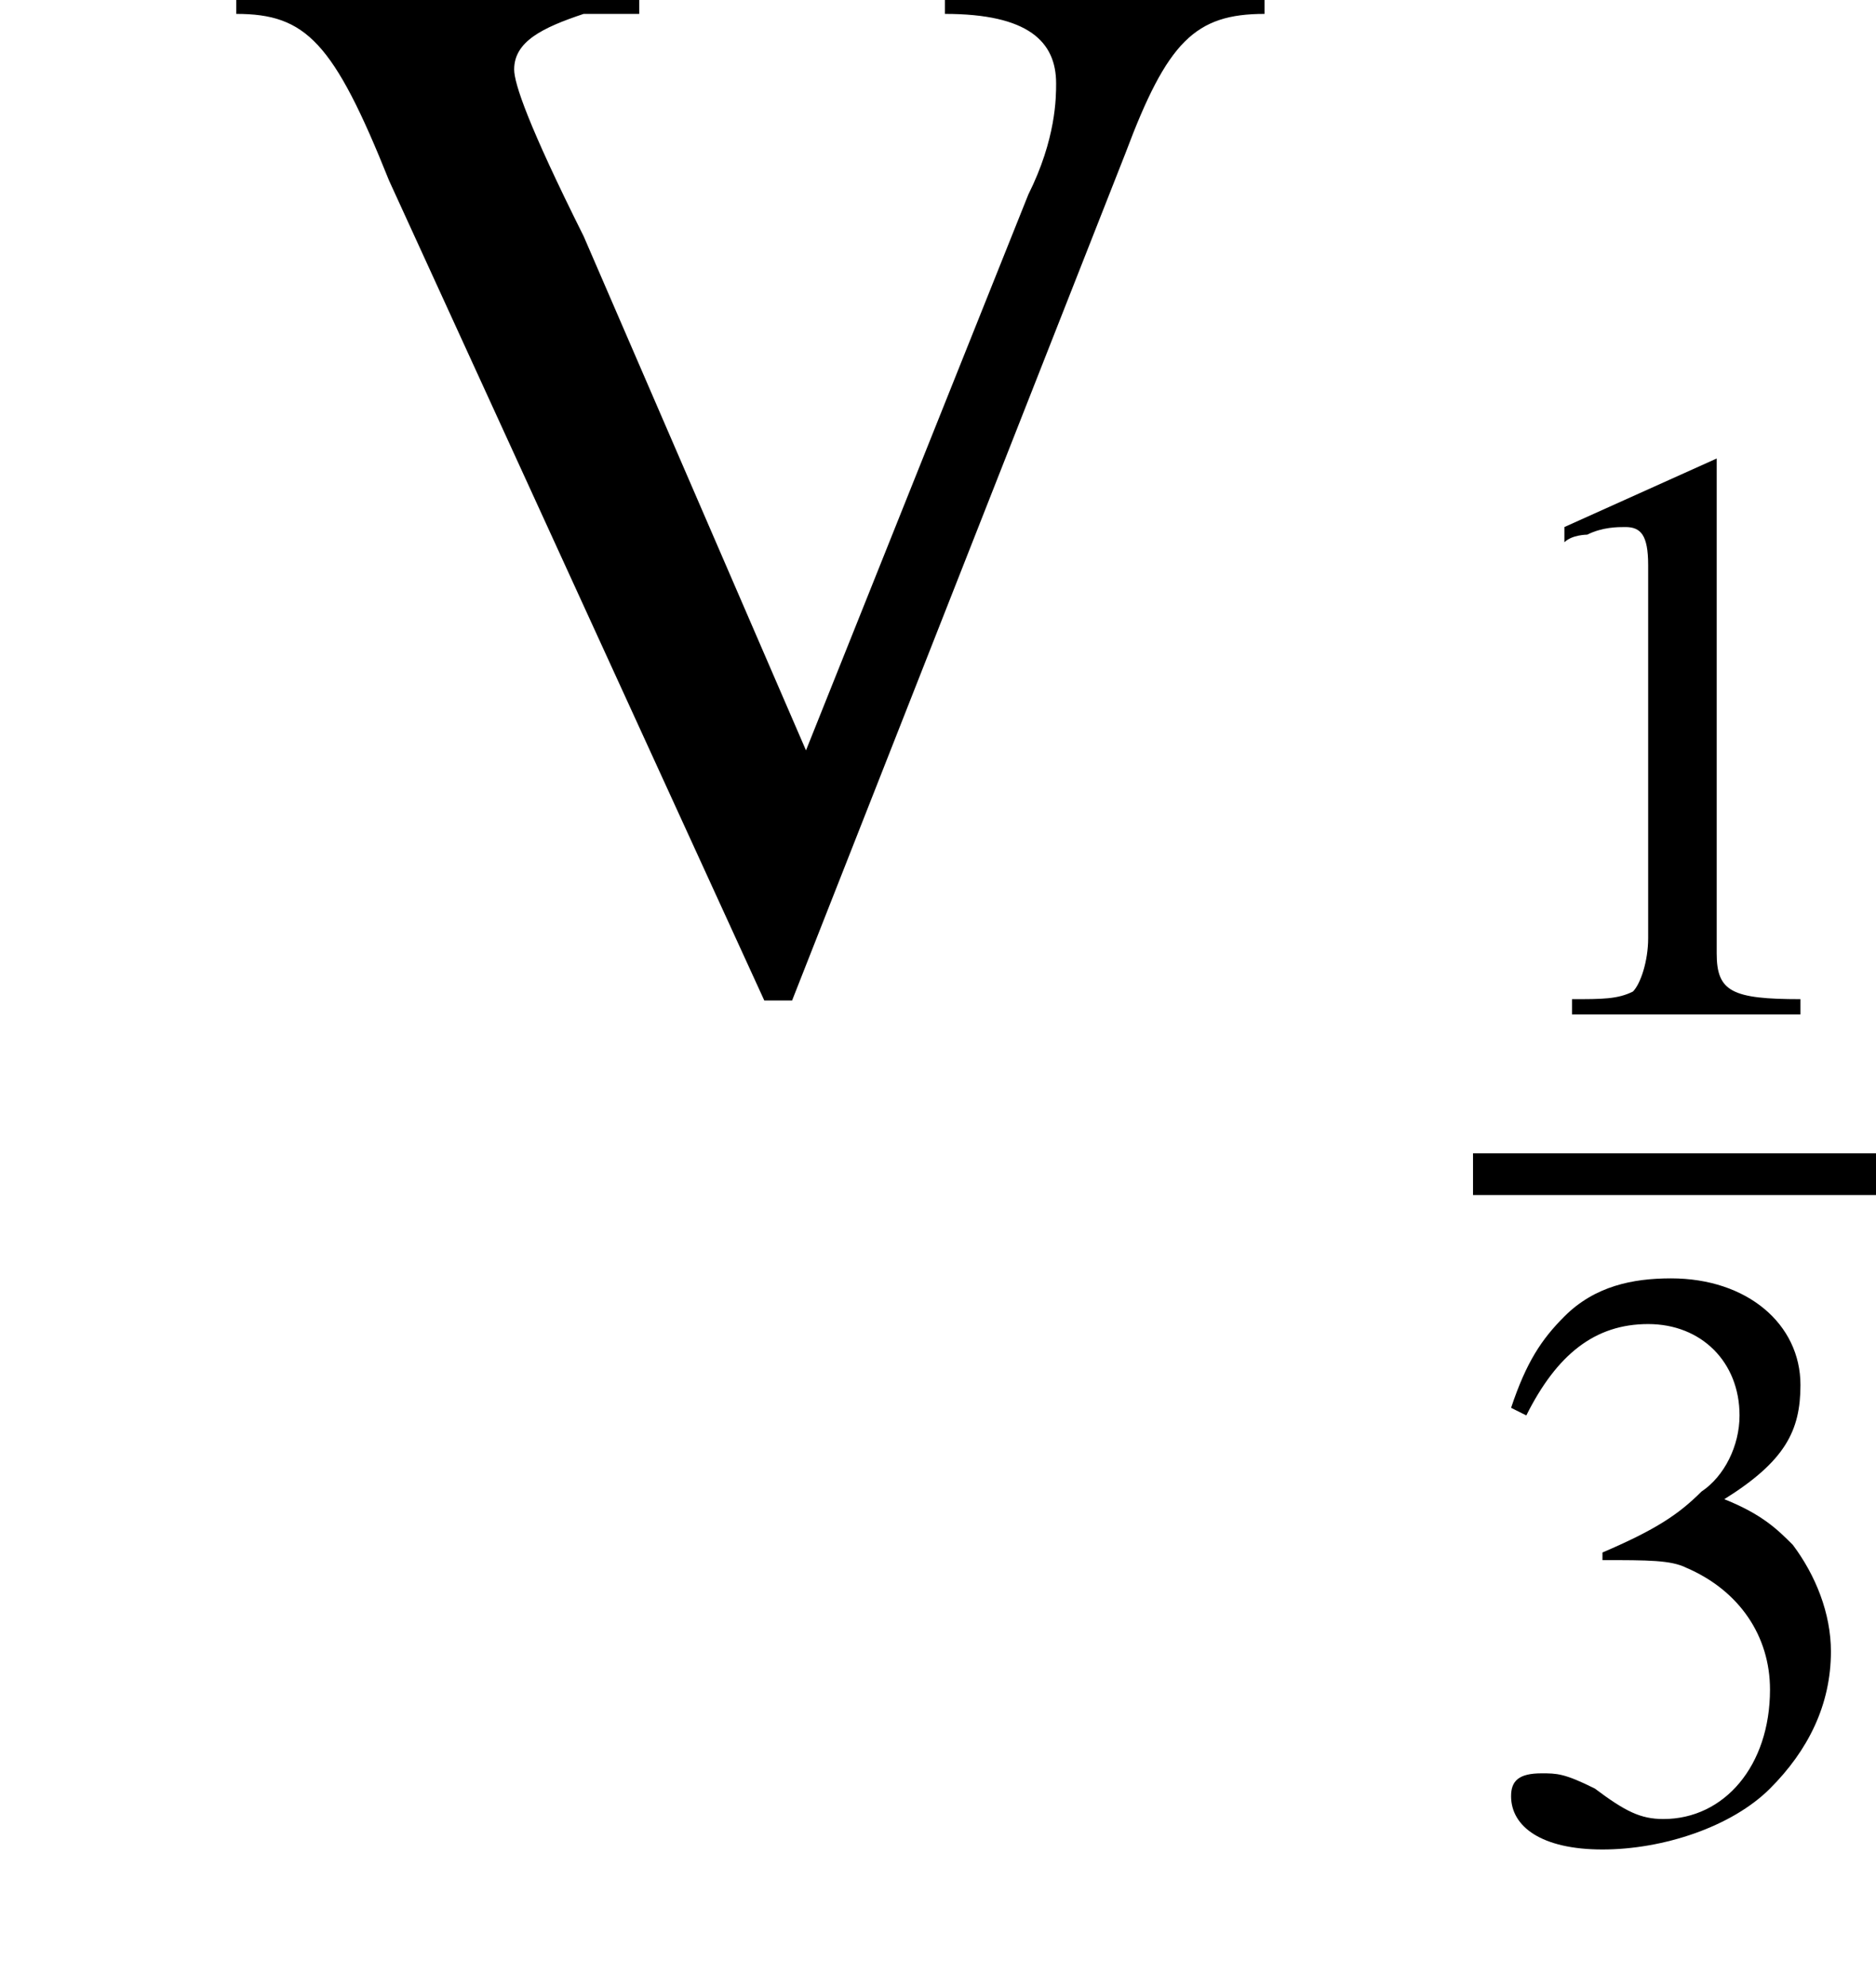
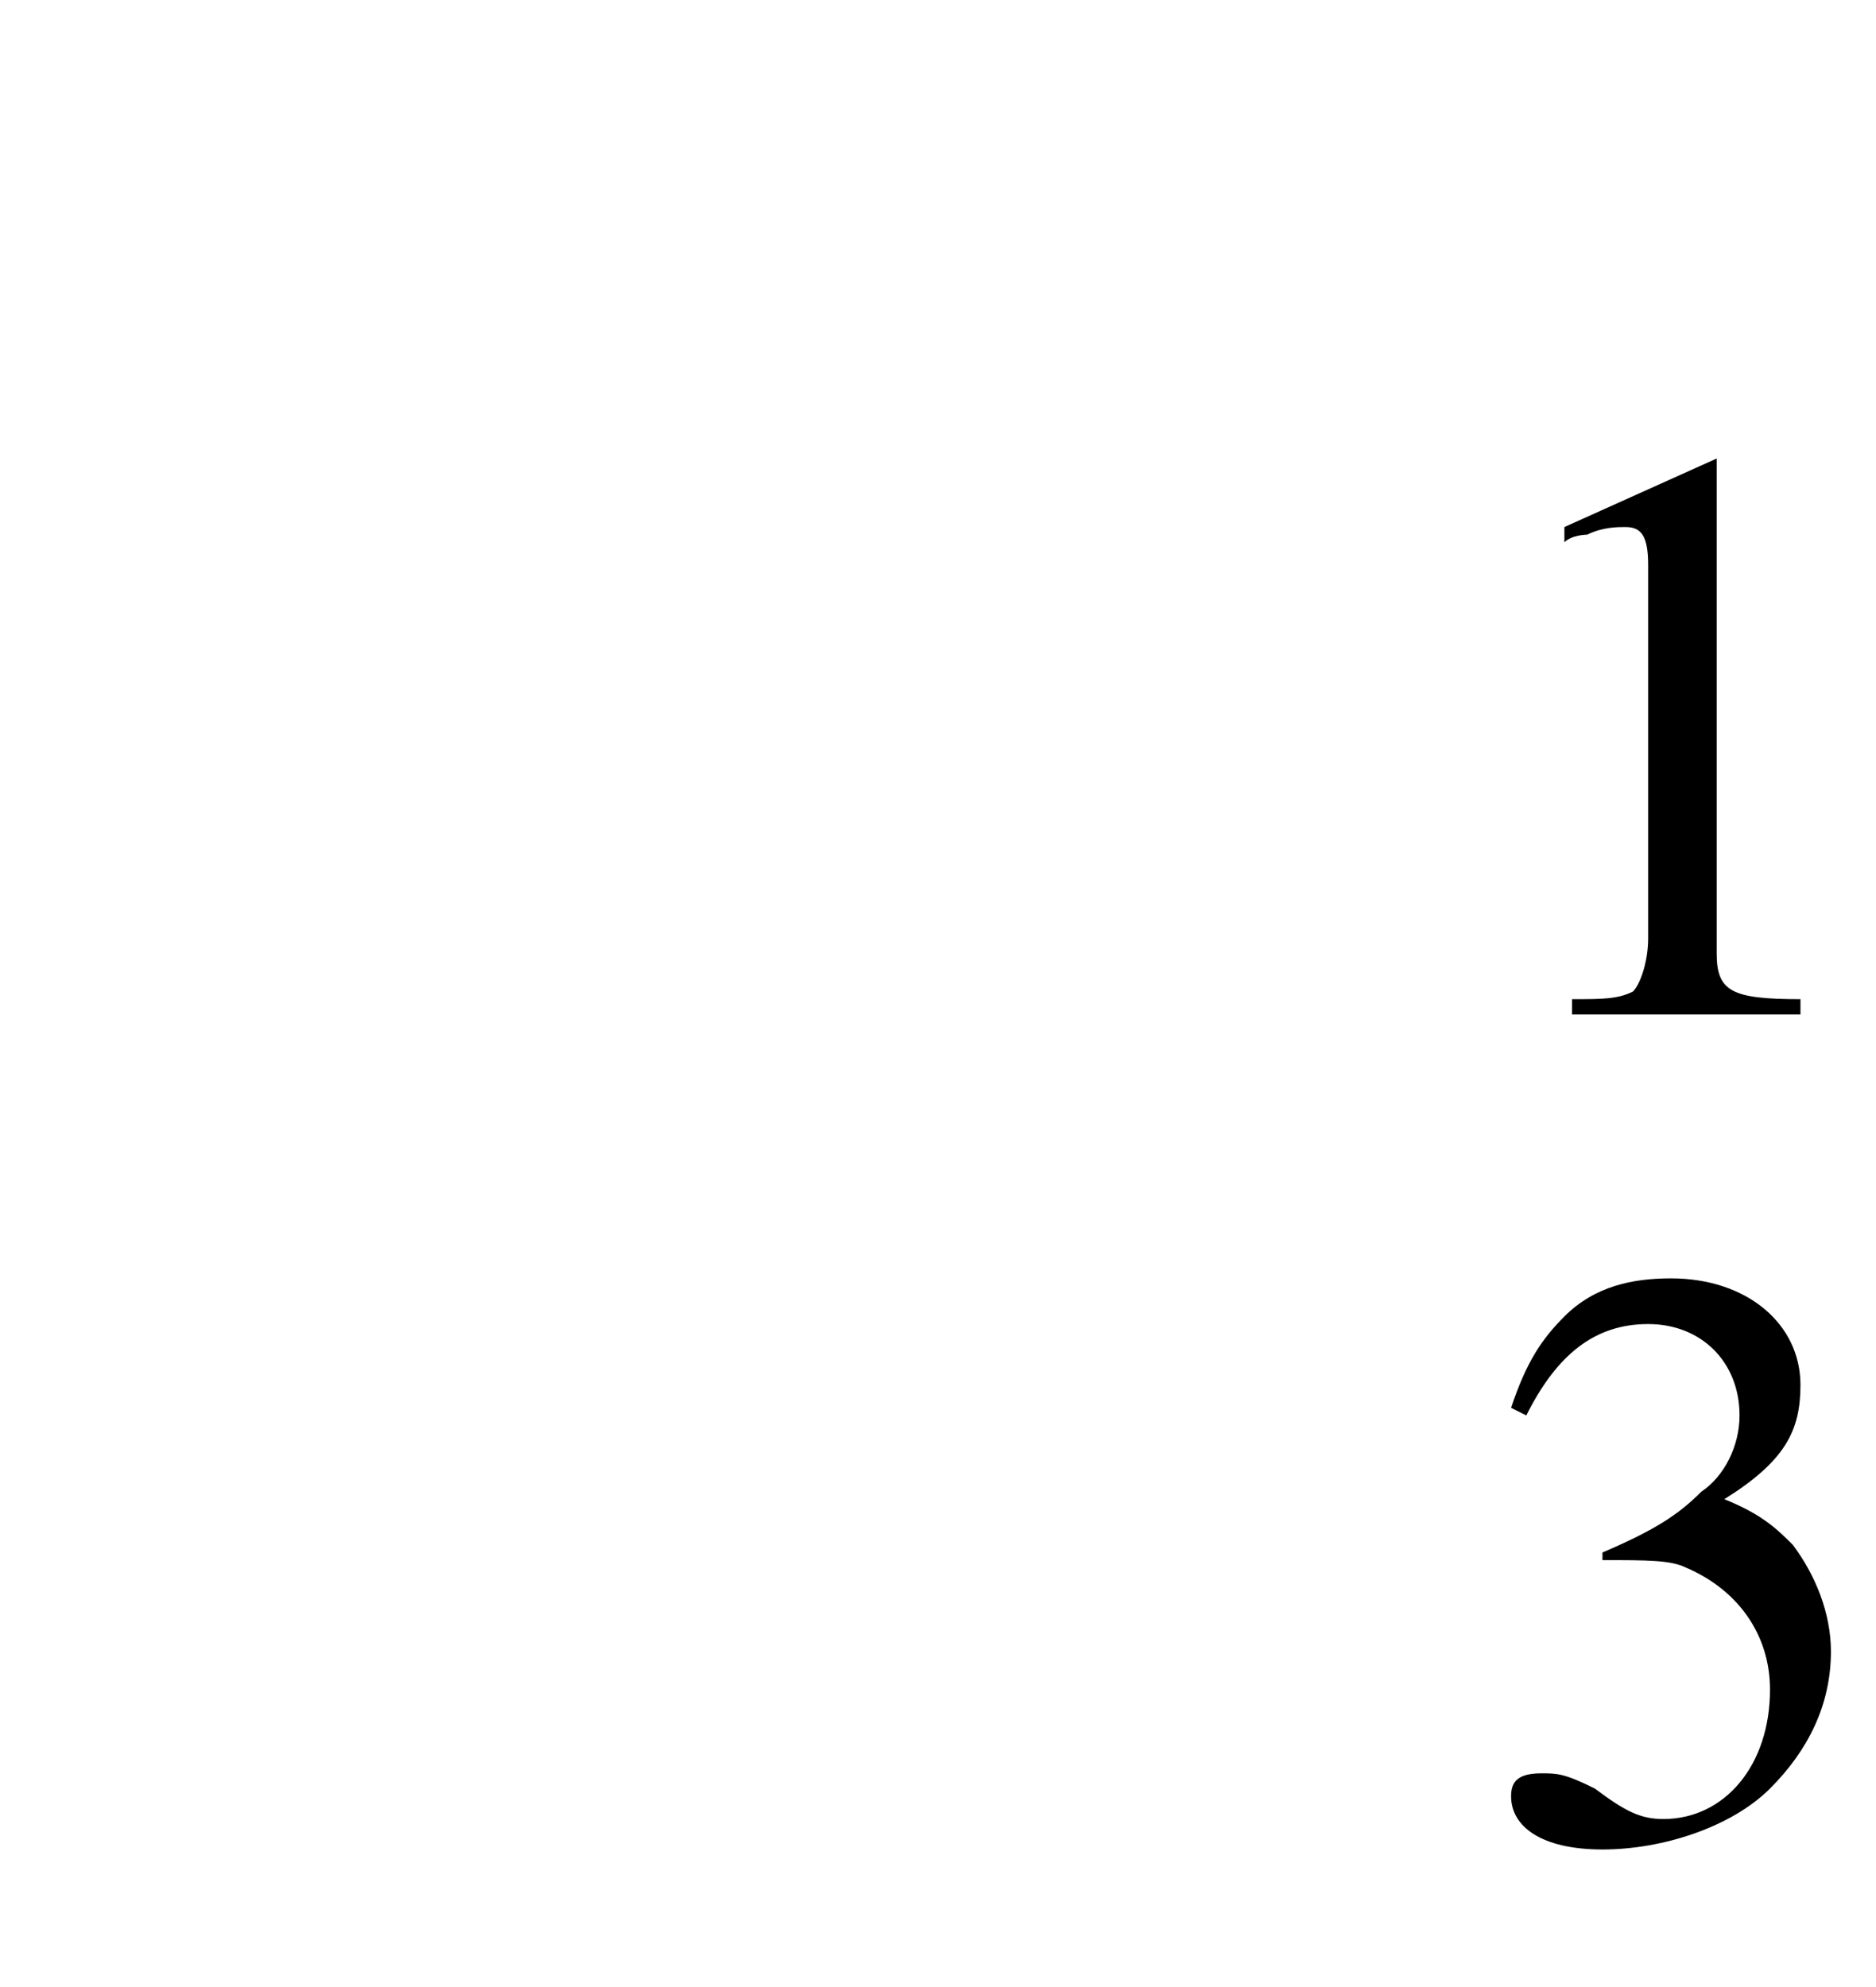
<svg xmlns="http://www.w3.org/2000/svg" xmlns:xlink="http://www.w3.org/1999/xlink" height="14.3pt" version="1.1" viewBox="229.0 75.2 13.5 14.3" width="13.5pt">
  <defs>
    <path d="M7.2 -2.5C7.3 -2.5 7.5 -2.5 7.5 -2.7S7.3 -2.9 7.2 -2.9H1.3C1.1 -2.9 0.9 -2.9 0.9 -2.7S1.1 -2.5 1.3 -2.5H7.2Z" id="g1-0" />
    <path d="M3.2 -7.3L1.2 -6.4V-6.2C1.3 -6.3 1.5 -6.3 1.5 -6.3C1.7 -6.4 1.9 -6.4 2 -6.4C2.2 -6.4 2.3 -6.3 2.3 -5.9V-1C2.3 -0.7 2.2 -0.4 2.1 -0.3C1.9 -0.2 1.7 -0.2 1.3 -0.2V0H4.3V-0.2C3.4 -0.2 3.2 -0.3 3.2 -0.8V-7.3L3.2 -7.3Z" id="g3-49" />
    <path d="M1.7 -3.6C2.3 -3.6 2.6 -3.6 2.8 -3.5C3.5 -3.2 3.9 -2.6 3.9 -1.9C3.9 -0.9 3.3 -0.2 2.5 -0.2C2.2 -0.2 2 -0.3 1.6 -0.6C1.2 -0.8 1.1 -0.8 0.9 -0.8C0.6 -0.8 0.5 -0.7 0.5 -0.5C0.5 -0.1 0.9 0.2 1.7 0.2C2.5 0.2 3.4 -0.1 3.9 -0.6S4.7 -1.7 4.7 -2.4C4.7 -2.9 4.5 -3.4 4.2 -3.8C4 -4 3.8 -4.2 3.3 -4.4C4.1 -4.9 4.3 -5.3 4.3 -5.9C4.3 -6.7 3.6 -7.3 2.6 -7.3C2.1 -7.3 1.6 -7.2 1.2 -6.8C0.9 -6.5 0.7 -6.2 0.5 -5.6L0.7 -5.5C1.1 -6.3 1.6 -6.7 2.3 -6.7C3 -6.7 3.5 -6.2 3.5 -5.5C3.5 -5.1 3.3 -4.7 3 -4.5C2.7 -4.2 2.4 -4 1.7 -3.7V-3.6Z" id="g3-51" />
-     <path d="M7.6 -7.2H5.3V-7C5.9 -7 6.1 -6.8 6.1 -6.5C6.1 -6.4 6.1 -6.1 5.9 -5.7L4.3 -1.7L2.7 -5.4C2.3 -6.2 2.2 -6.5 2.2 -6.6C2.2 -6.8 2.4 -6.9 2.7 -7C2.8 -7 2.9 -7 3.1 -7V-7.2H0.2V-7C0.7 -7 0.9 -6.8 1.3 -5.8L4 0.1H4.2L6.6 -6C6.9 -6.8 7.1 -7 7.6 -7V-7.2Z" id="g3-86" />
    <use id="g7-49" transform="scale(0.548)" xlink:href="#g3-49" />
    <use id="g7-51" transform="scale(0.548)" xlink:href="#g3-51" />
    <use id="g11-86" xlink:href="#g3-86" />
  </defs>
  <g id="page1">
    <use x="230.5" xlink:href="#g11-86" y="82.3" />
    <use x="239.6" xlink:href="#g7-49" y="82.5" />
-     <rect height="0.3" width="3" x="239.6" y="83.5" />
    <use x="239.6" xlink:href="#g7-51" y="88.4" />
  </g>
</svg>